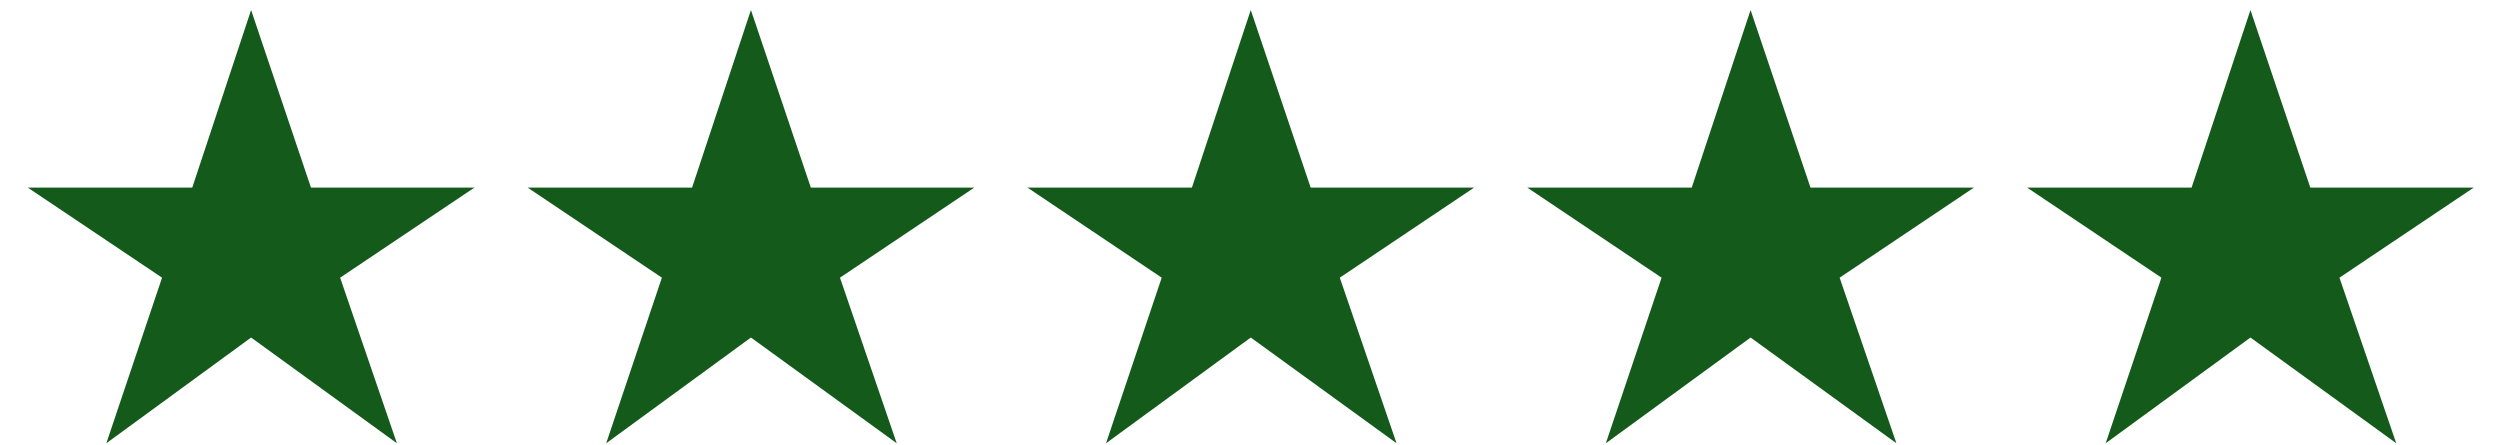
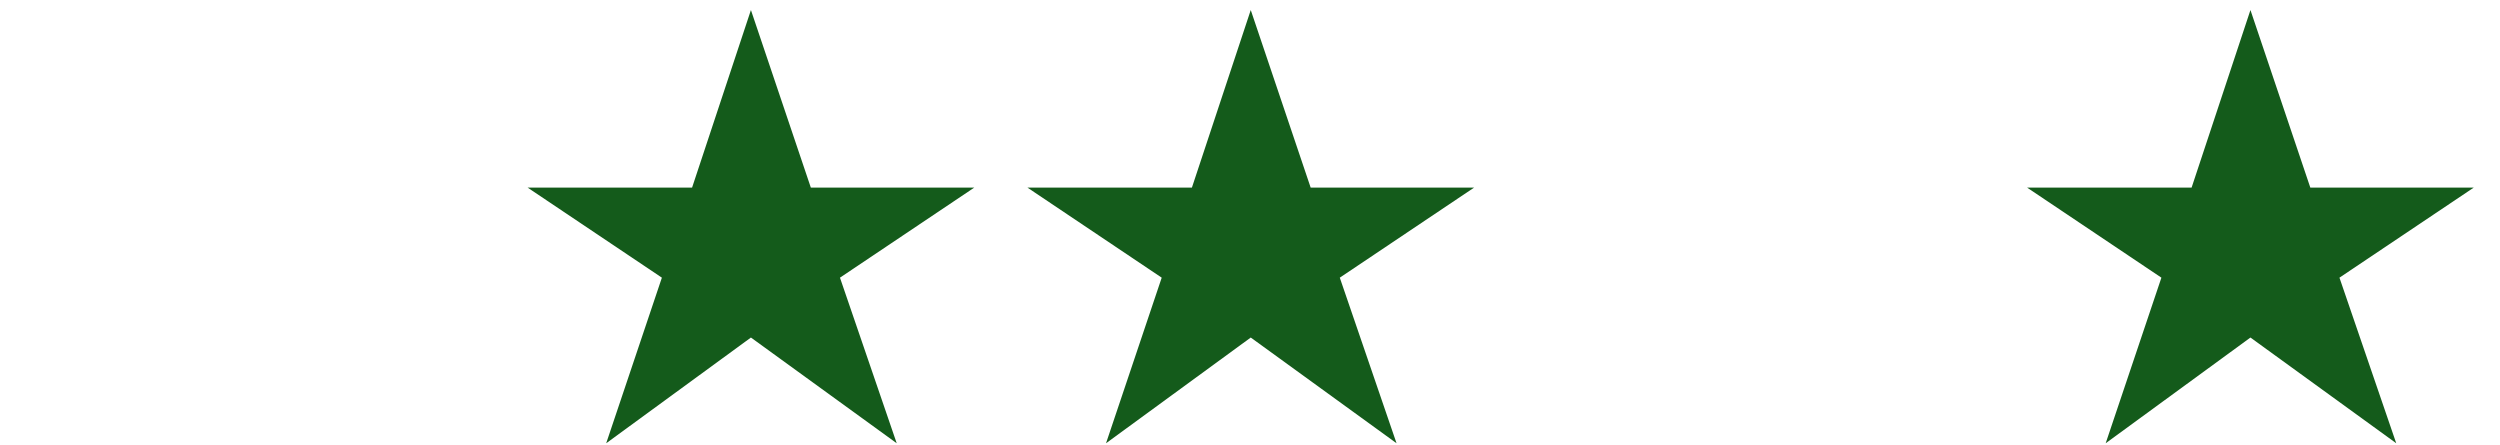
<svg xmlns="http://www.w3.org/2000/svg" width="73" height="13" viewBox="0 0 73 13" fill="none">
-   <path d="M3.105 12.943L7.332 9.856L11.589 12.943L9.932 8.108L13.854 5.477H9.08L7.332 0.293L5.614 5.477H0.81L4.732 8.108L3.105 12.943Z" fill="#145B1B" />
  <path d="M17.701 12.943L21.927 9.856L26.184 12.943L24.527 8.108L28.45 5.477H23.676L21.927 0.293L20.209 5.477H15.405L19.327 8.108L17.701 12.943Z" fill="#145B1B" />
  <path d="M32.296 12.943L36.522 9.856L40.779 12.943L39.122 8.108L43.045 5.477H38.271L36.522 0.293L34.804 5.477H30L33.922 8.108L32.296 12.943Z" fill="#145B1B" />
-   <path d="M46.891 12.943L51.117 9.856L55.375 12.943L53.717 8.108L57.64 5.477H52.866L51.117 0.293L49.399 5.477H44.595L48.518 8.108L46.891 12.943Z" fill="#145B1B" />
  <path d="M61.486 12.943L65.713 9.856L69.97 12.943L68.312 8.108L72.235 5.477H67.461L65.713 0.293L63.995 5.477H59.19L63.113 8.108L61.486 12.943Z" fill="#145B1B" />
</svg>